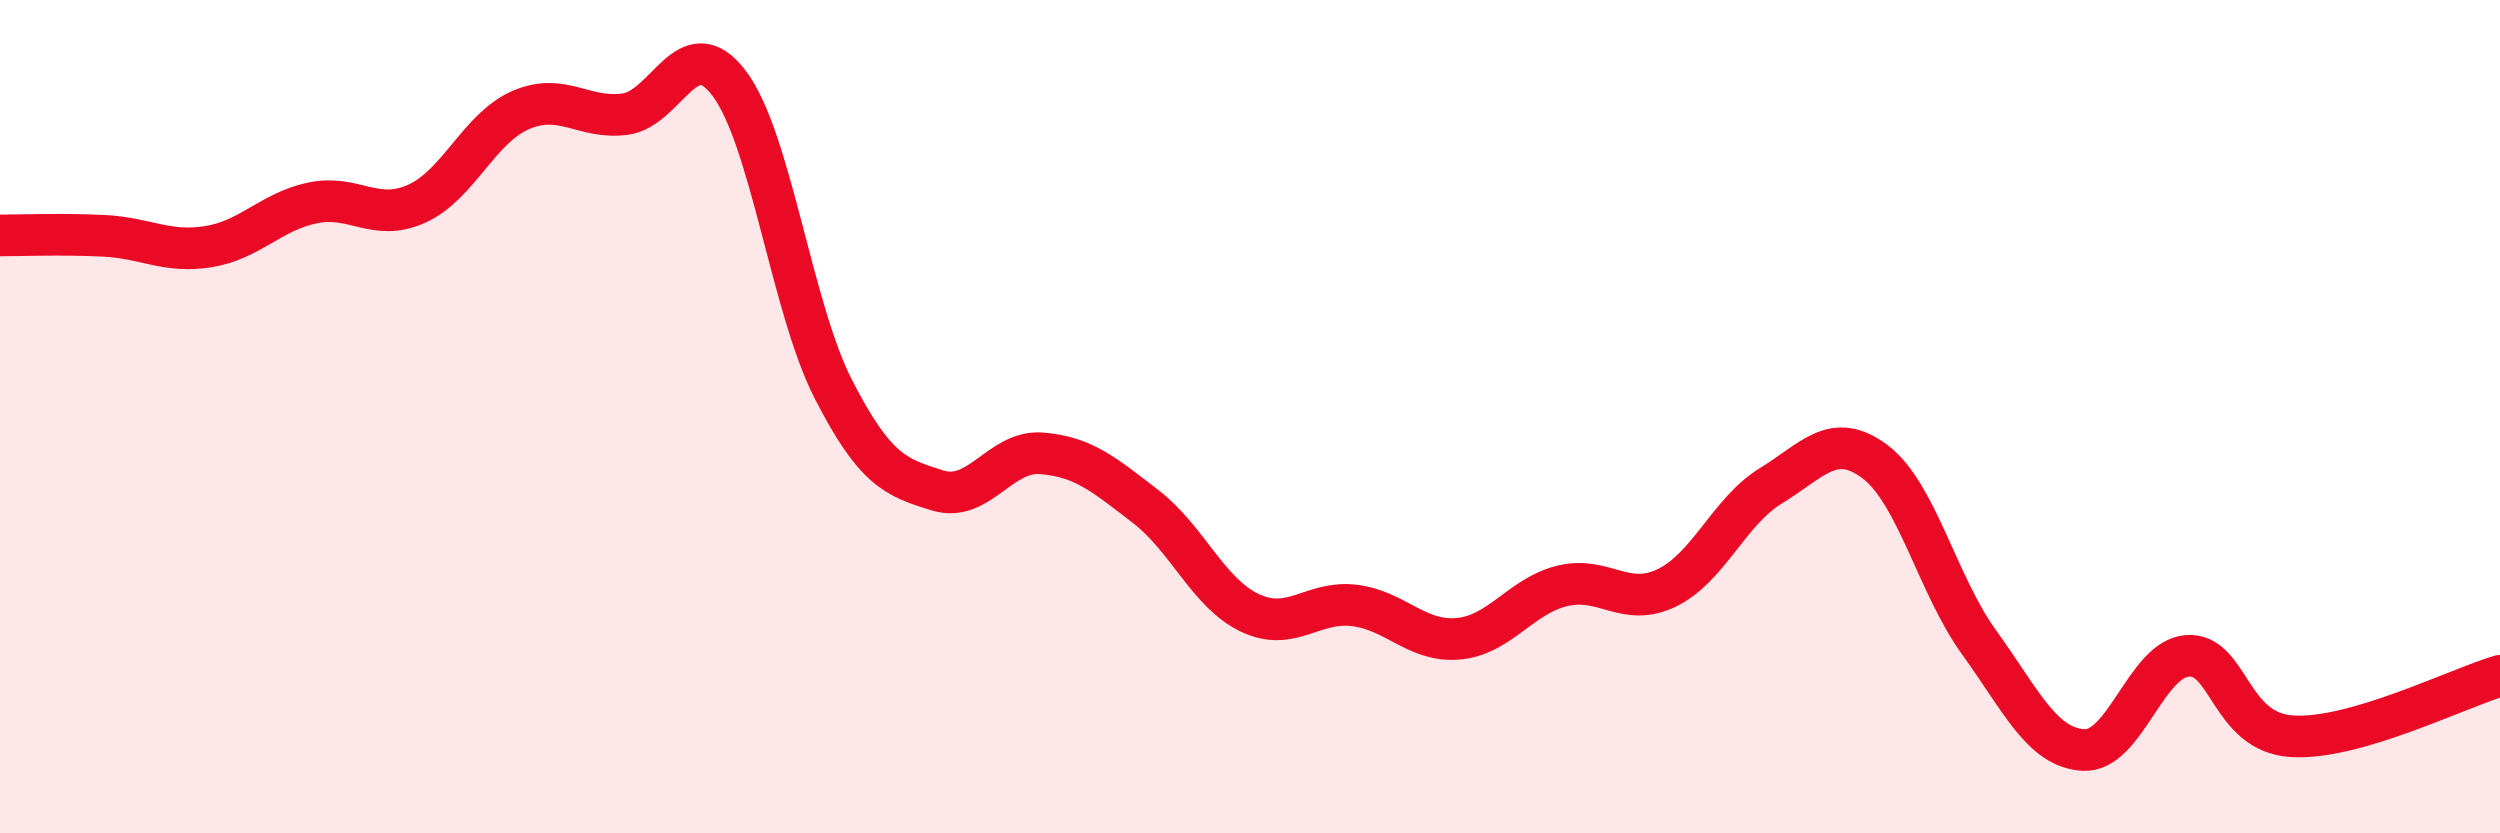
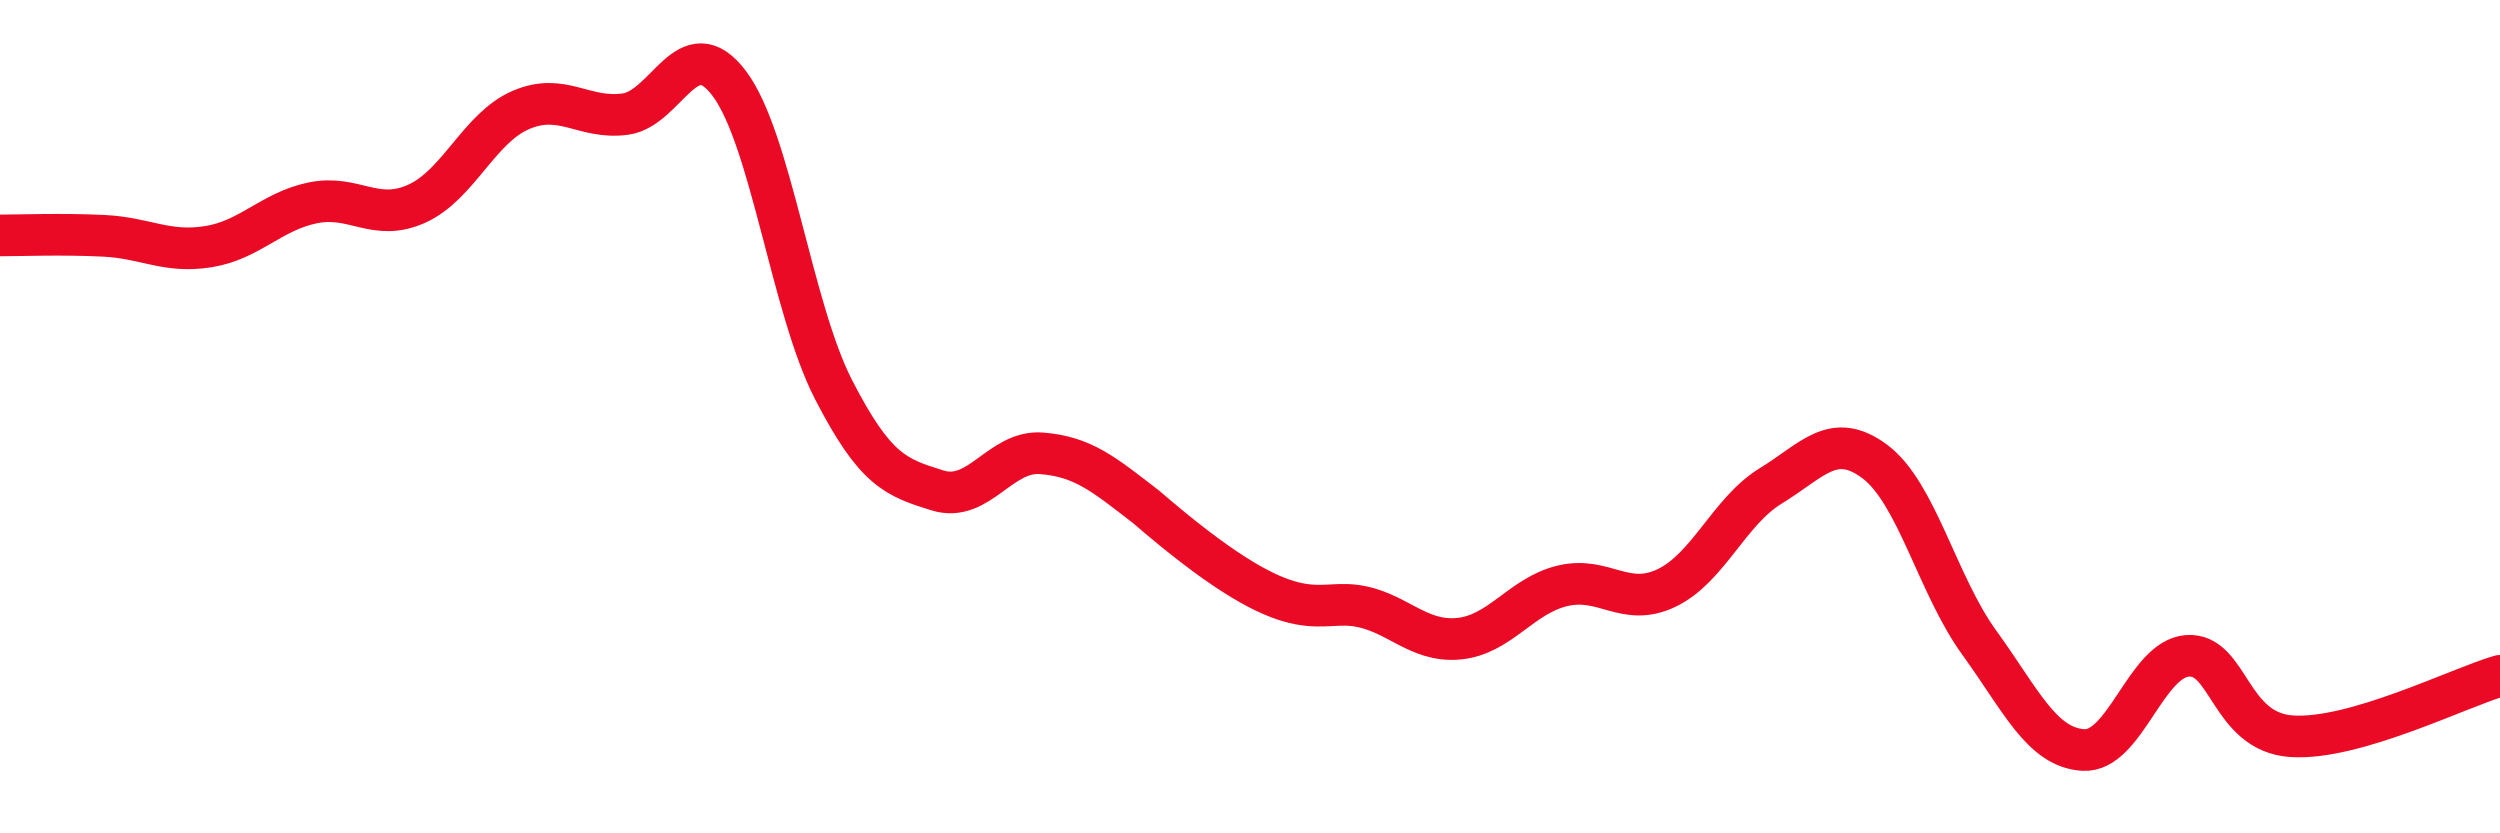
<svg xmlns="http://www.w3.org/2000/svg" width="60" height="20" viewBox="0 0 60 20">
-   <path d="M 0,5.65 C 0.5,5.65 1.5,5.61 2.5,5.66 C 3.5,5.71 4,6.08 5,5.92 C 6,5.76 6.5,5.08 7.5,4.87 C 8.5,4.66 9,5.34 10,4.89 C 11,4.44 11.5,3.07 12.5,2.64 C 13.5,2.21 14,2.87 15,2.74 C 16,2.61 16.5,0.68 17.5,2 C 18.5,3.32 19,7.39 20,9.34 C 21,11.29 21.5,11.46 22.5,11.77 C 23.5,12.08 24,10.8 25,10.88 C 26,10.96 26.5,11.39 27.5,12.16 C 28.5,12.93 29,14.24 30,14.71 C 31,15.18 31.5,14.41 32.5,14.53 C 33.5,14.65 34,15.42 35,15.33 C 36,15.24 36.5,14.3 37.5,14.06 C 38.5,13.82 39,14.59 40,14.11 C 41,13.63 41.5,12.27 42.5,11.66 C 43.5,11.05 44,10.33 45,11.08 C 46,11.83 46.5,14.04 47.5,15.42 C 48.5,16.8 49,17.94 50,18 C 51,18.06 51.5,15.81 52.5,15.74 C 53.5,15.67 53.5,17.57 55,17.67 C 56.5,17.77 59,16.51 60,16.22L60 20L0 20Z" fill="#EB0A25" opacity="0.1" stroke-linecap="round" stroke-linejoin="round" />
-   <path d="M 0,5.65 C 0.5,5.65 1.5,5.61 2.5,5.66 C 3.5,5.71 4,6.08 5,5.92 C 6,5.76 6.5,5.08 7.5,4.87 C 8.5,4.66 9,5.34 10,4.89 C 11,4.44 11.5,3.07 12.5,2.64 C 13.5,2.21 14,2.87 15,2.74 C 16,2.61 16.5,0.68 17.5,2 C 18.5,3.32 19,7.39 20,9.34 C 21,11.29 21.5,11.46 22.5,11.77 C 23.5,12.08 24,10.8 25,10.88 C 26,10.96 26.5,11.39 27.5,12.16 C 28.5,12.93 29,14.24 30,14.71 C 31,15.18 31.5,14.41 32.5,14.53 C 33.5,14.65 34,15.42 35,15.33 C 36,15.24 36.5,14.3 37.5,14.06 C 38.5,13.82 39,14.59 40,14.11 C 41,13.63 41.5,12.27 42.5,11.66 C 43.5,11.05 44,10.33 45,11.08 C 46,11.83 46.5,14.04 47.5,15.42 C 48.5,16.8 49,17.94 50,18 C 51,18.06 51.5,15.81 52.5,15.74 C 53.5,15.67 53.5,17.57 55,17.67 C 56.5,17.77 59,16.51 60,16.22" stroke="#EB0A25" stroke-width="1" fill="none" stroke-linecap="round" stroke-linejoin="round" />
+   <path d="M 0,5.65 C 0.5,5.65 1.5,5.61 2.5,5.66 C 3.5,5.71 4,6.08 5,5.92 C 6,5.76 6.5,5.08 7.5,4.87 C 8.5,4.66 9,5.34 10,4.89 C 11,4.44 11.5,3.07 12.5,2.64 C 13.5,2.21 14,2.87 15,2.74 C 16,2.61 16.5,0.68 17.5,2 C 18.5,3.32 19,7.39 20,9.34 C 21,11.29 21.5,11.46 22.5,11.77 C 23.5,12.08 24,10.8 25,10.88 C 26,10.96 26.5,11.39 27.5,12.16 C 31,15.18 31.5,14.41 32.5,14.53 C 33.5,14.65 34,15.42 35,15.33 C 36,15.24 36.5,14.3 37.5,14.06 C 38.5,13.82 39,14.59 40,14.11 C 41,13.63 41.5,12.27 42.5,11.66 C 43.5,11.05 44,10.33 45,11.08 C 46,11.83 46.5,14.04 47.5,15.42 C 48.5,16.8 49,17.94 50,18 C 51,18.06 51.5,15.81 52.5,15.74 C 53.5,15.67 53.5,17.57 55,17.67 C 56.5,17.77 59,16.51 60,16.22" stroke="#EB0A25" stroke-width="1" fill="none" stroke-linecap="round" stroke-linejoin="round" />
</svg>